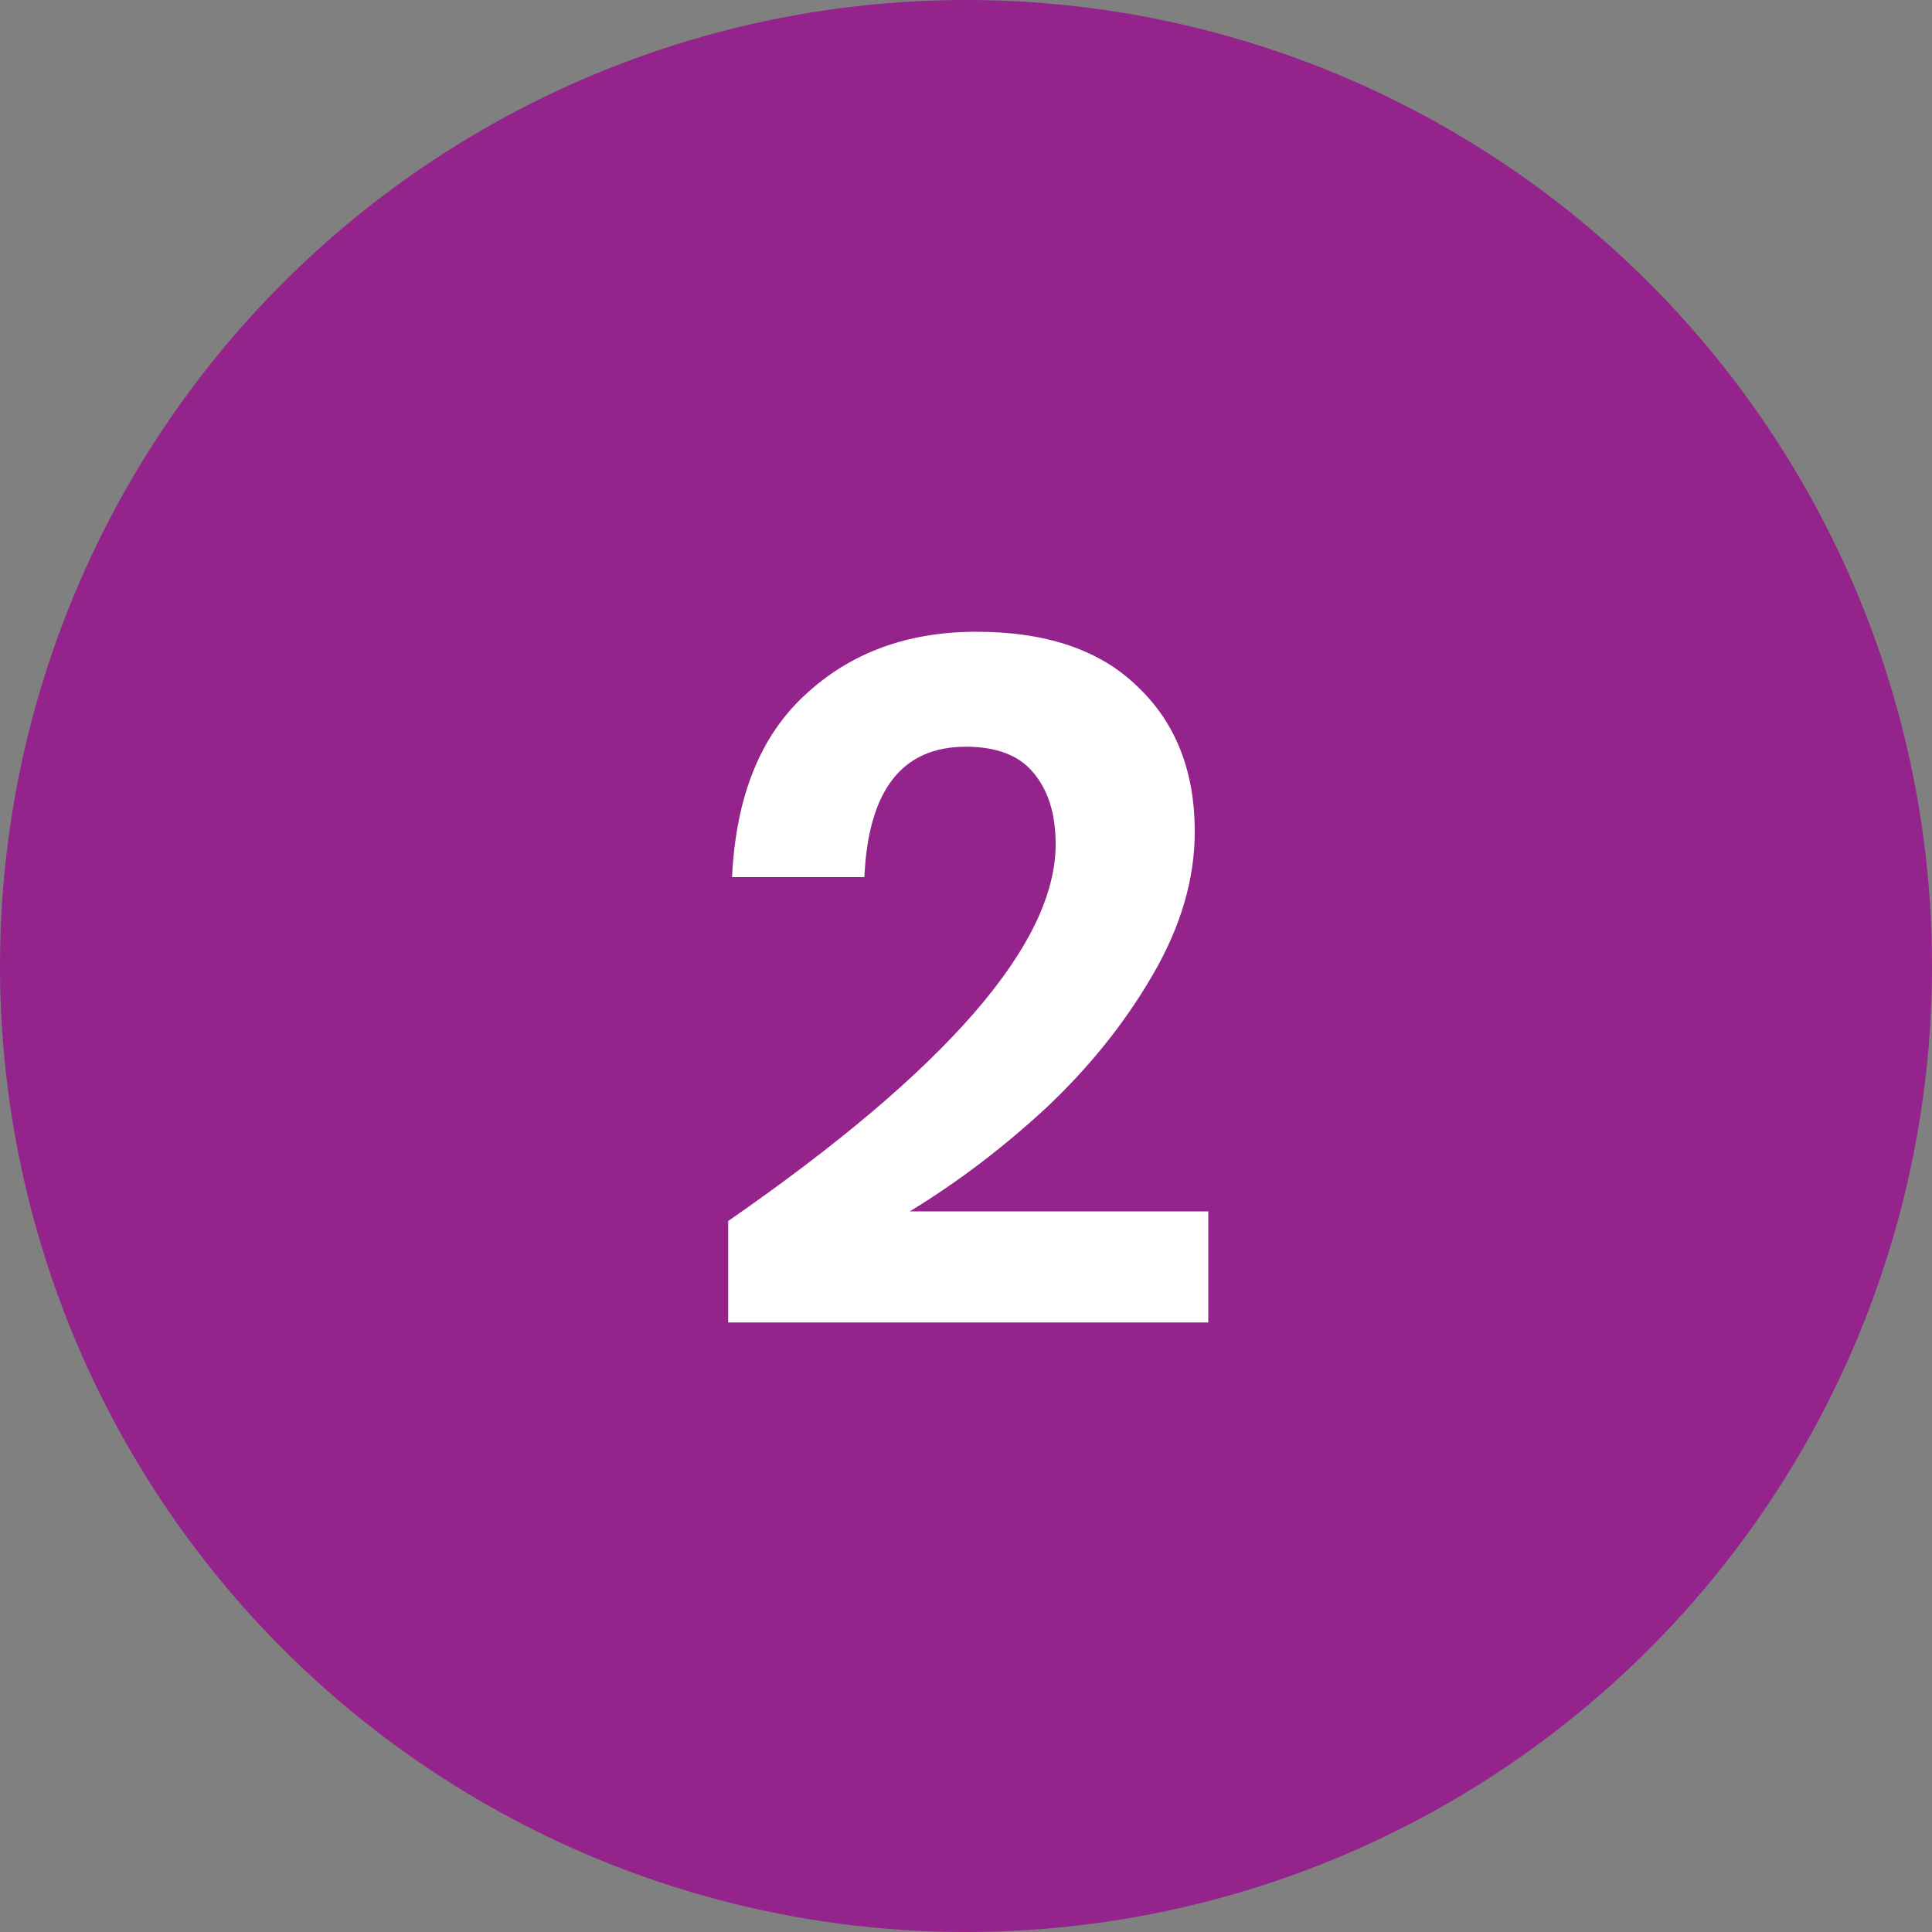
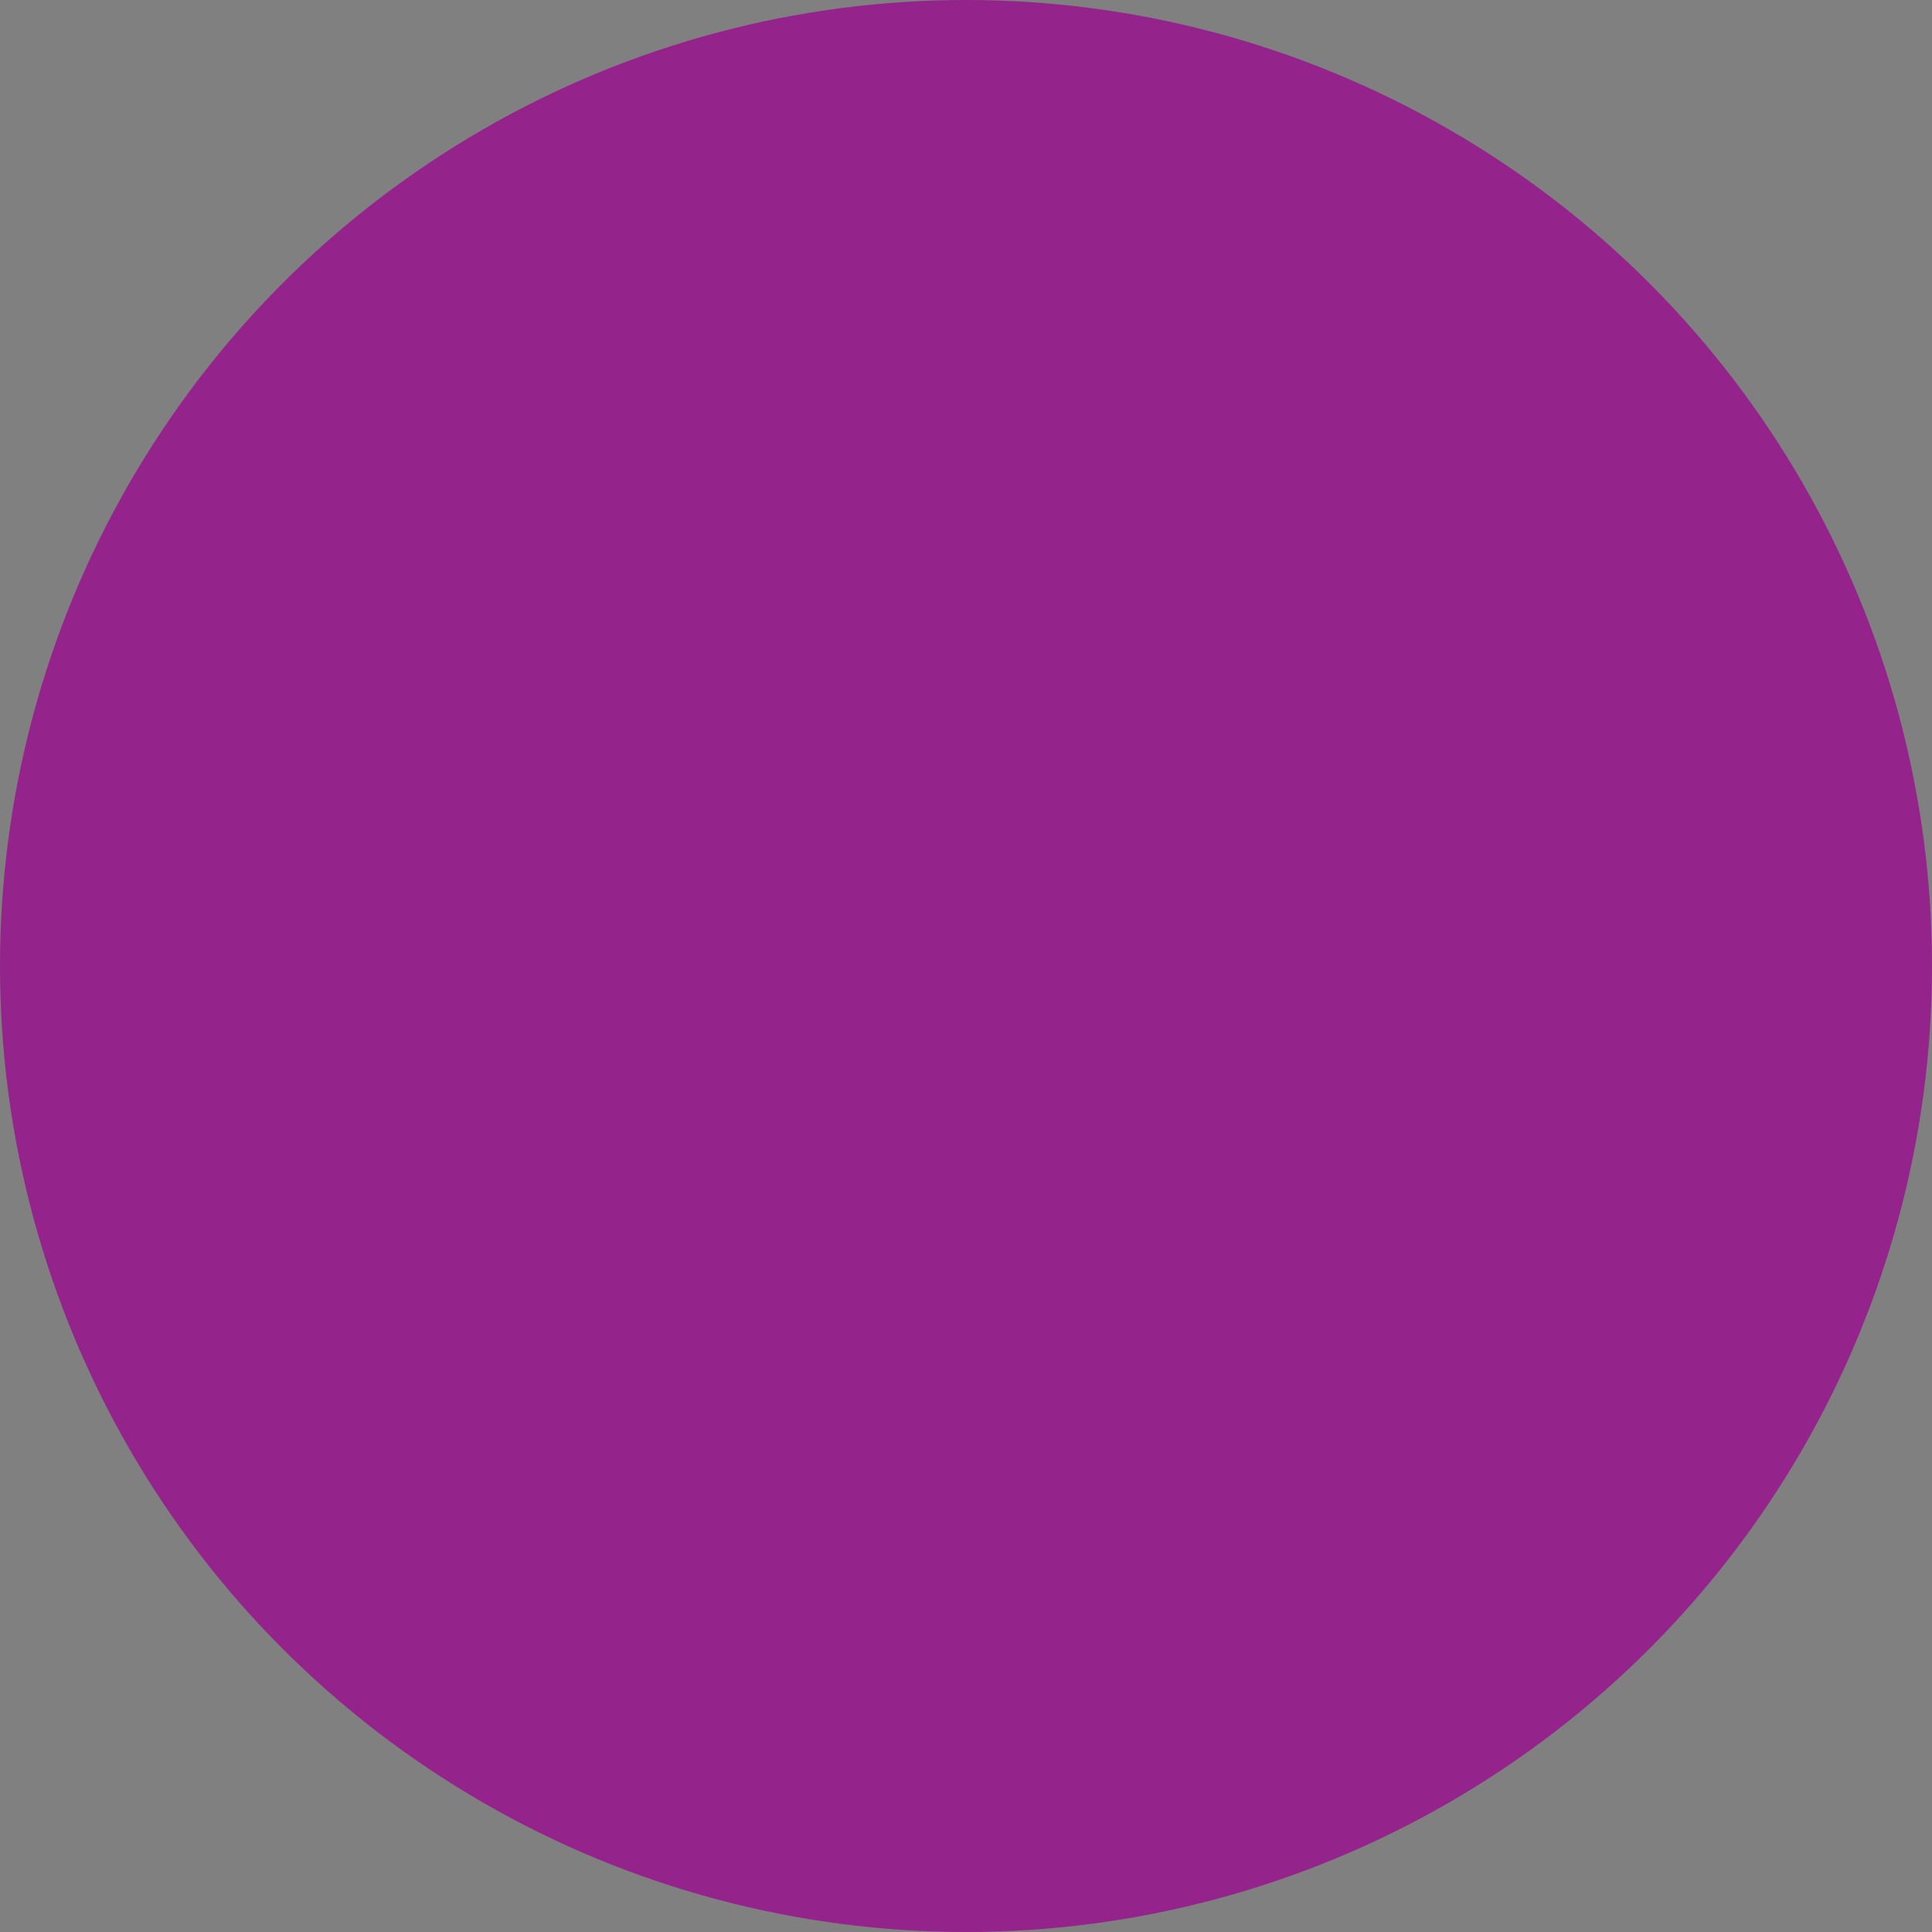
<svg xmlns="http://www.w3.org/2000/svg" width="32" height="32" viewBox="0 0 32 32" fill="none">
  <rect x="0" y="0" width="32" height="32" fill="#808080" stroke="none" />
  <circle cx="16" cy="16" r="16" fill="#94248C" />
-   <path d="M12.061 20.224C15.677 17.717 17.485 15.637 17.485 13.984C17.485 13.483 17.362 13.088 17.117 12.8C16.882 12.512 16.509 12.368 15.997 12.368C14.941 12.368 14.381 13.088 14.317 14.528H12.125C12.189 13.195 12.594 12.187 13.341 11.504C14.087 10.811 15.031 10.464 16.173 10.464C17.335 10.464 18.226 10.768 18.845 11.376C19.474 11.973 19.789 12.773 19.789 13.776C19.789 14.565 19.554 15.36 19.085 16.16C18.626 16.949 18.039 17.68 17.325 18.352C16.61 19.013 15.858 19.584 15.069 20.064H20.013V21.904H12.061V20.224Z" fill="white" />
</svg>